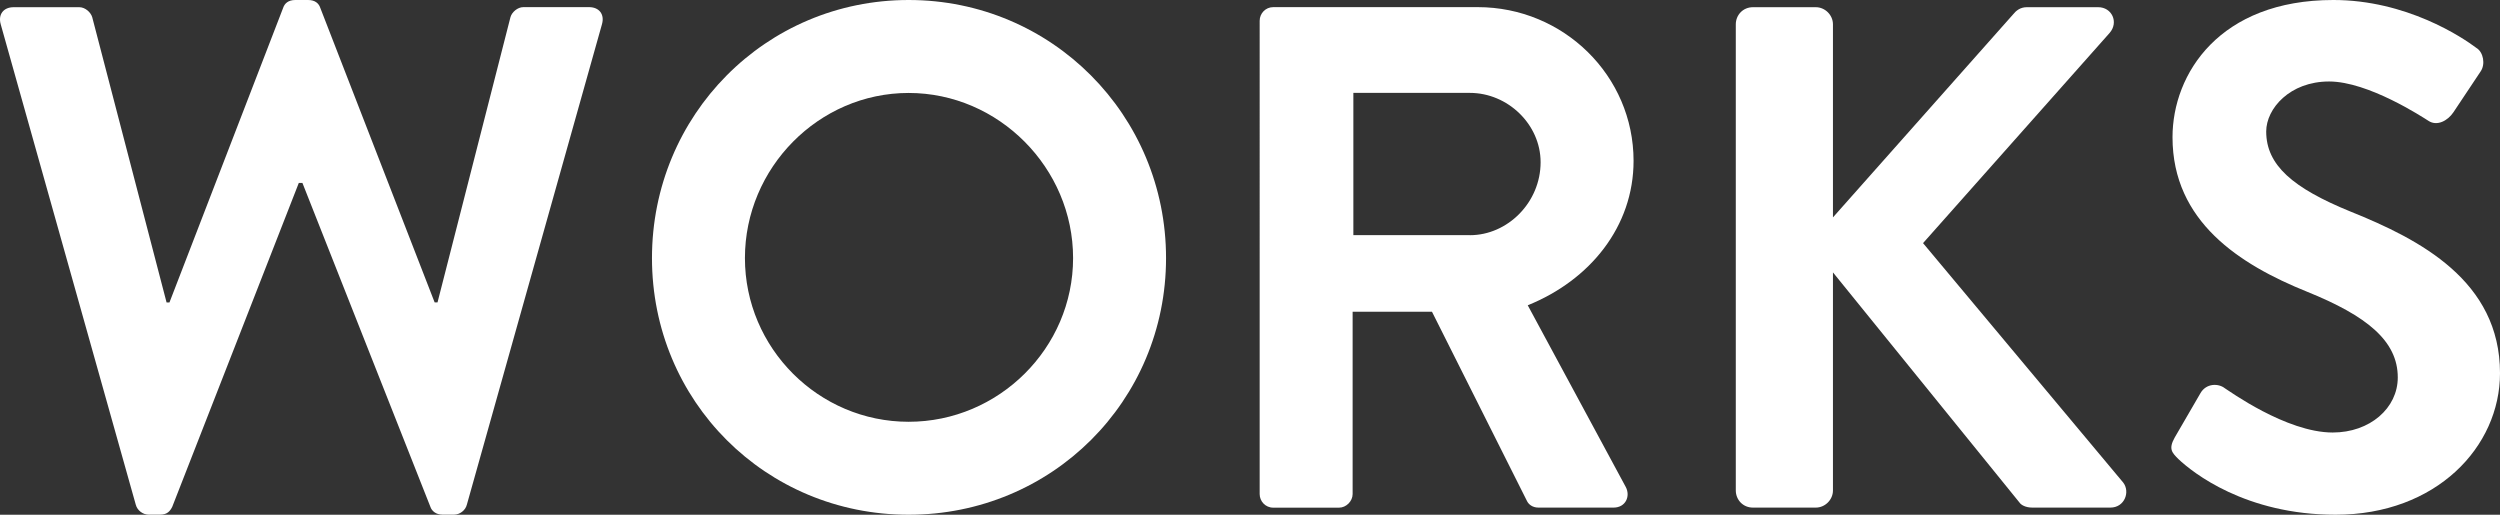
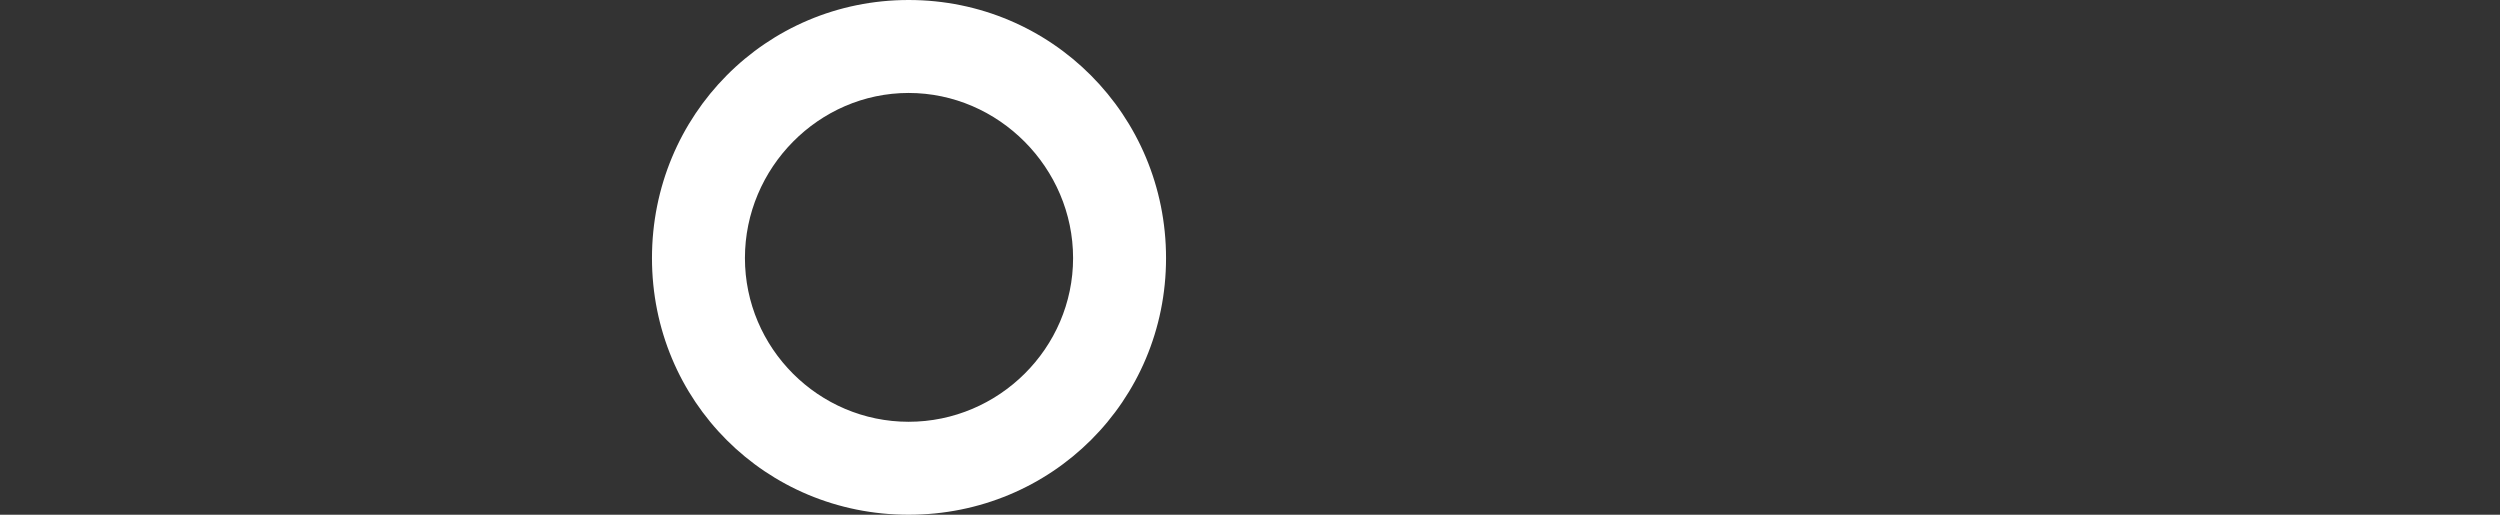
<svg xmlns="http://www.w3.org/2000/svg" id="Layer_2" data-name="Layer 2" viewBox="0 0 374.9 77.19">
  <rect x="0" y="0" width="374.9" height="77.19" fill="#333333" stroke="none" />
  <defs>
    <style>
      .cls-1 {
        fill: #fff;
        stroke-width: 0px;
      }
    </style>
  </defs>
  <g id="_コピー" data-name="コピー">
    <g>
-       <path class="cls-1" d="m.11,3.65c-.43-1.5.43-2.57,1.93-2.57h9.86c.86,0,1.71.75,1.93,1.5l11.15,42.78h.43L42.46,1.18c.21-.64.75-1.18,1.82-1.18h1.93c1.07,0,1.61.54,1.82,1.18l17.15,44.17h.43L76.55,2.57c.21-.75,1.07-1.5,1.93-1.5h9.86c1.5,0,2.36,1.07,1.93,2.57l-20.26,72.04c-.21.86-1.07,1.5-1.93,1.5h-1.72c-.96,0-1.61-.54-1.82-1.18l-19.19-48.57h-.54l-18.98,48.57c-.32.64-.75,1.18-1.82,1.18h-1.72c-.86,0-1.71-.64-1.93-1.5L.11,3.65Z" />
-       <path class="cls-1" d="m136.26,0c21.44,0,38.6,17.26,38.6,38.7s-17.15,38.49-38.6,38.49-38.49-17.05-38.49-38.49S114.82,0,136.26,0Zm0,63.25c13.51,0,24.66-11.04,24.66-24.55s-11.15-24.76-24.66-24.76-24.55,11.26-24.55,24.76,11.04,24.55,24.55,24.55Z" />
-       <path class="cls-1" d="m188.9,3.11c0-1.07.86-2.04,2.04-2.04h30.66c12.87,0,23.37,10.29,23.37,23.05,0,9.86-6.54,17.9-15.87,21.66l14.69,27.23c.75,1.39,0,3.11-1.82,3.11h-11.26c-.96,0-1.5-.54-1.71-.96l-14.26-28.41h-11.9v27.34c0,1.07-.96,2.04-2.04,2.04h-9.86c-1.18,0-2.04-.96-2.04-2.04V3.11Zm31.52,32.16c5.68,0,10.61-4.93,10.61-10.94,0-5.68-4.93-10.4-10.61-10.4h-17.47v21.33h17.47Z" />
-       <path class="cls-1" d="m260.3,3.65c0-1.39,1.07-2.57,2.57-2.57h9.43c1.39,0,2.57,1.18,2.57,2.57v28.95l27.02-30.45c.43-.54,1.07-1.07,2.04-1.07h10.72c2.04,0,3.11,2.25,1.71,3.86l-27.98,31.52,30.02,35.91c1.07,1.39.21,3.75-1.93,3.75h-11.69c-1.07,0-1.72-.43-1.93-.75l-27.98-34.52v32.7c0,1.39-1.18,2.57-2.57,2.57h-9.43c-1.5,0-2.57-1.18-2.57-2.57V3.65Z" />
-       <path class="cls-1" d="m326.12,65.61l3.86-6.65c.86-1.5,2.68-1.5,3.64-.75.54.32,9.22,6.65,16.19,6.65,5.58,0,9.76-3.65,9.76-8.26,0-5.47-4.61-9.22-13.62-12.86-10.08-4.07-20.16-10.51-20.16-23.16,0-9.54,7.08-20.58,24.12-20.58,10.94,0,19.3,5.57,21.44,7.18,1.07.64,1.39,2.47.64,3.54l-4.07,6.11c-.86,1.29-2.47,2.14-3.75,1.29-.86-.54-9.01-5.9-14.9-5.9s-9.43,4.07-9.43,7.5c0,5.04,3.97,8.47,12.65,12.01,10.4,4.18,22.41,10.4,22.41,24.23,0,11.04-9.54,21.23-24.66,21.23-13.51,0-21.44-6.33-23.58-8.36-.96-.97-1.5-1.5-.54-3.22Z" />
+       <path class="cls-1" d="m136.26,0c21.44,0,38.6,17.26,38.6,38.7s-17.15,38.49-38.6,38.49-38.49-17.05-38.49-38.49S114.82,0,136.26,0m0,63.25c13.51,0,24.66-11.04,24.66-24.55s-11.15-24.76-24.66-24.76-24.55,11.26-24.55,24.76,11.04,24.55,24.55,24.55Z" />
    </g>
  </g>
</svg>